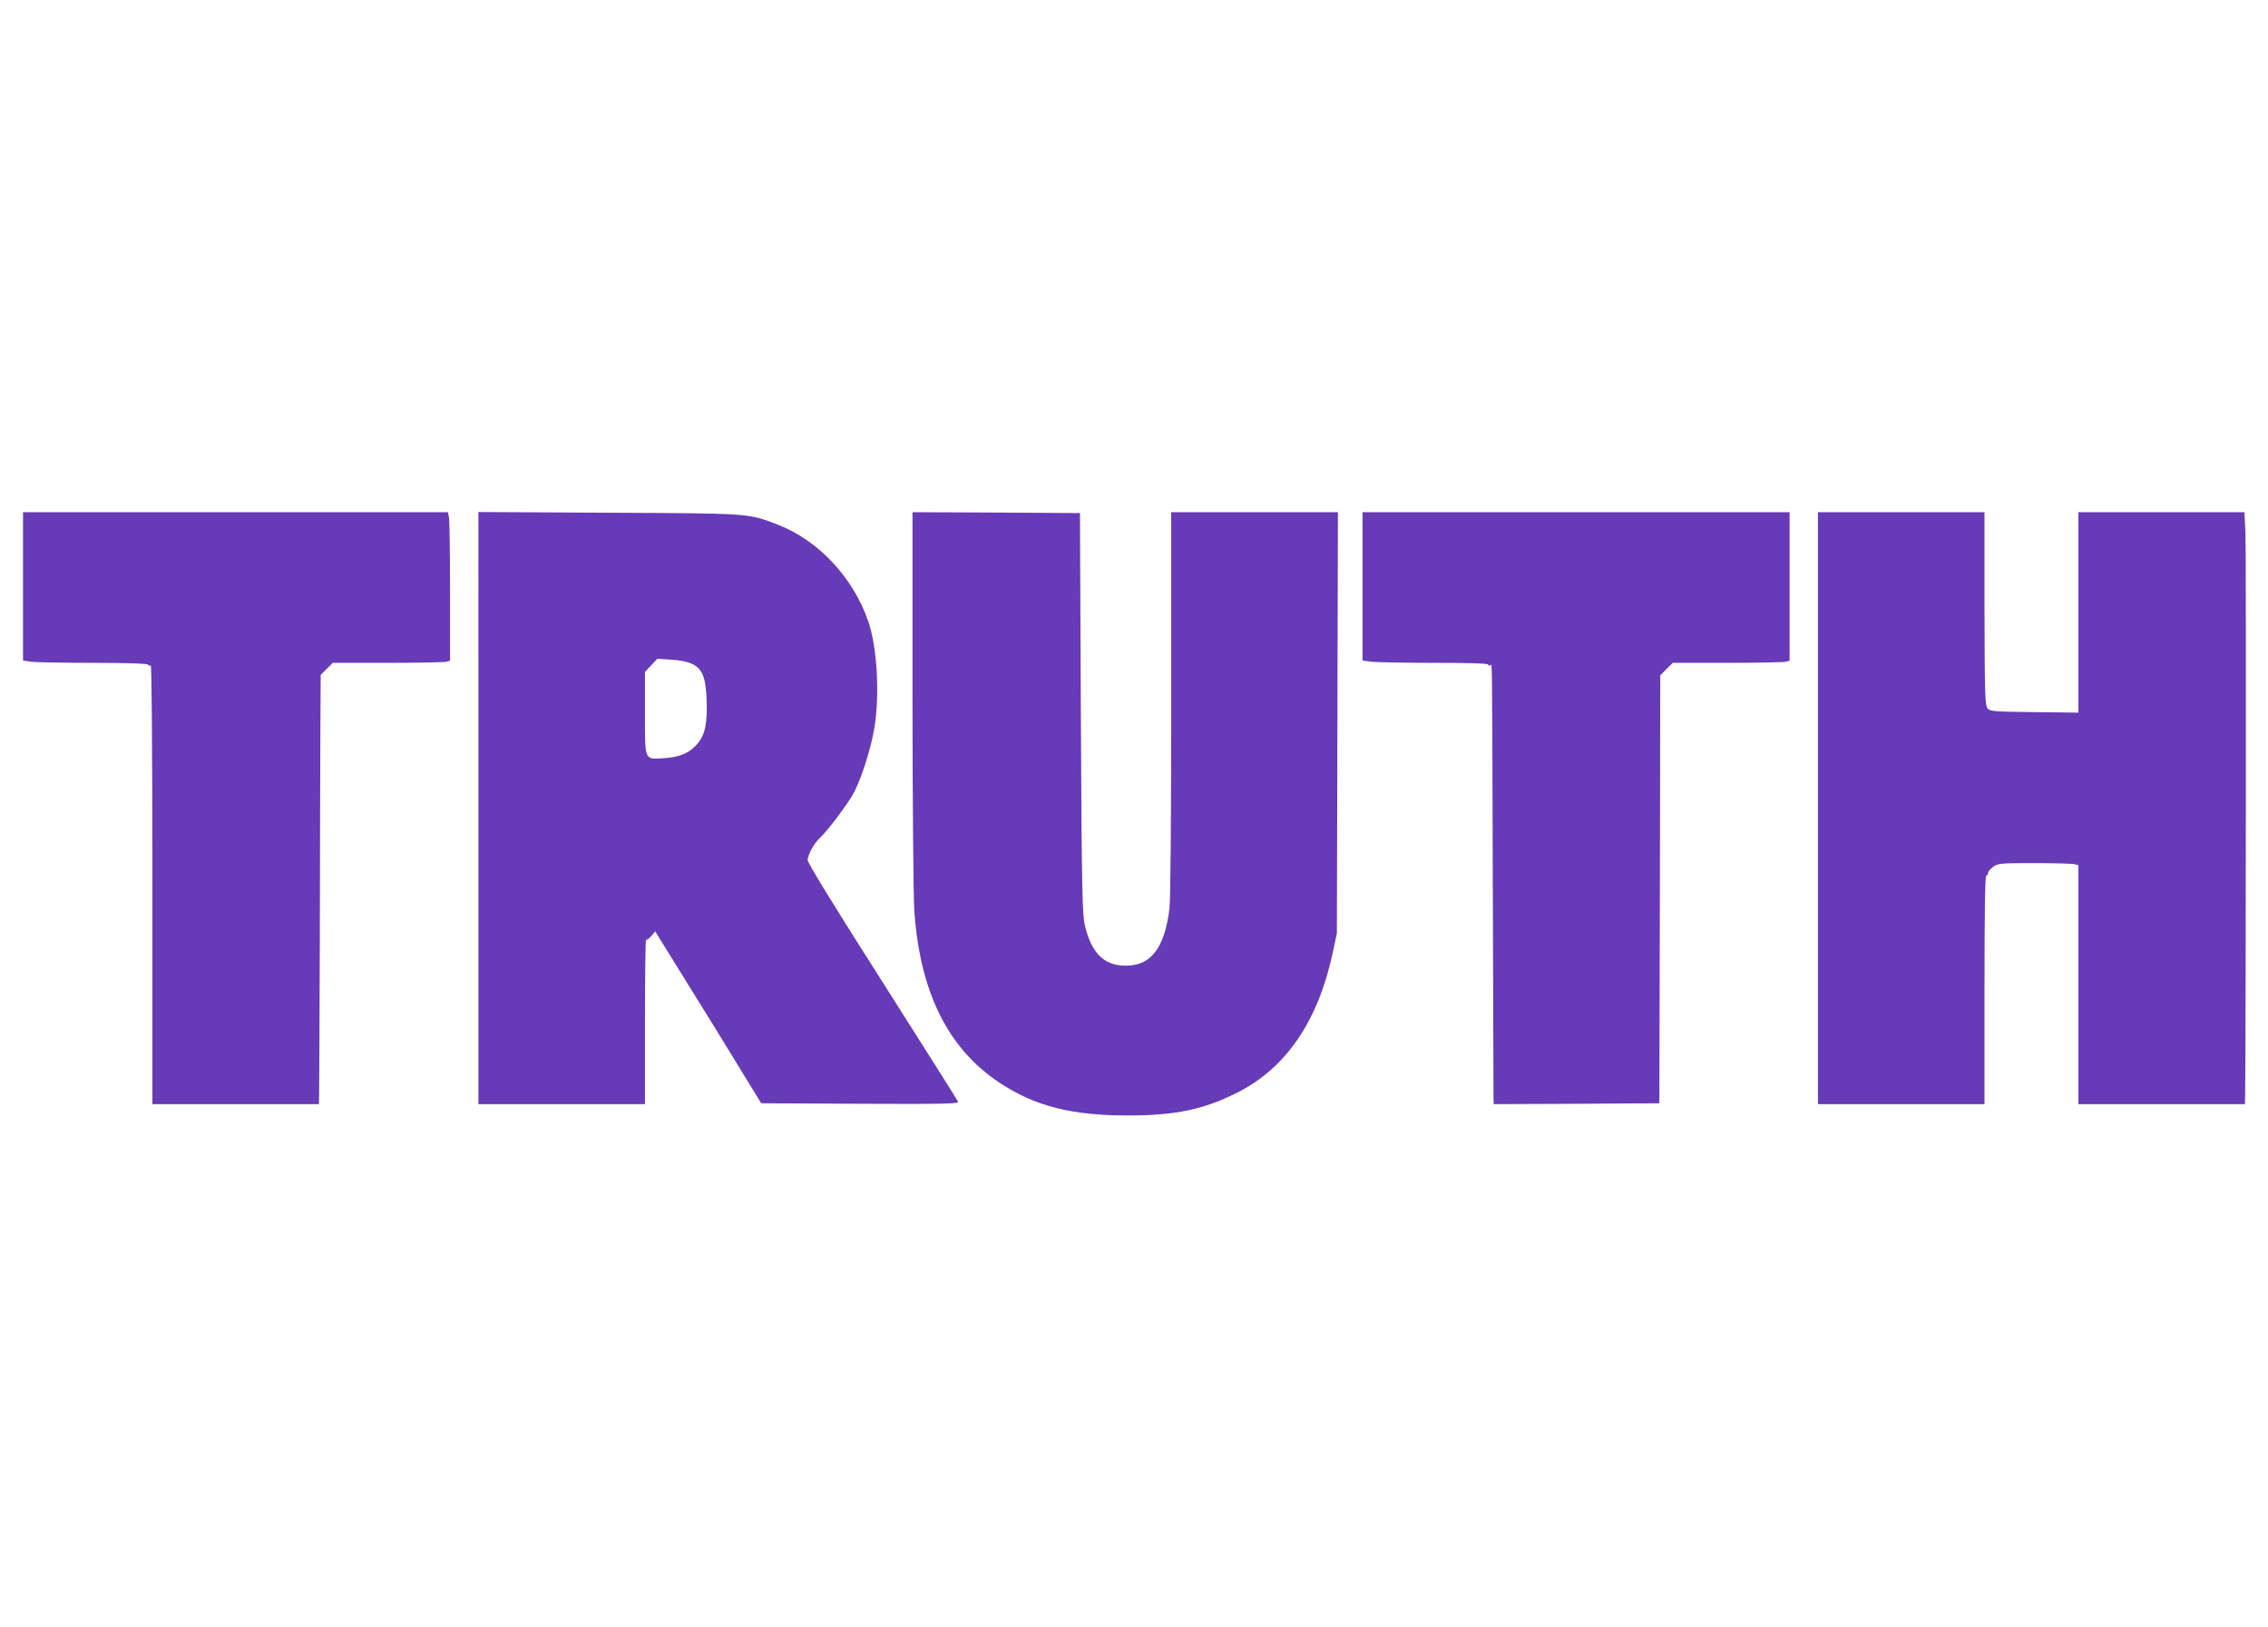
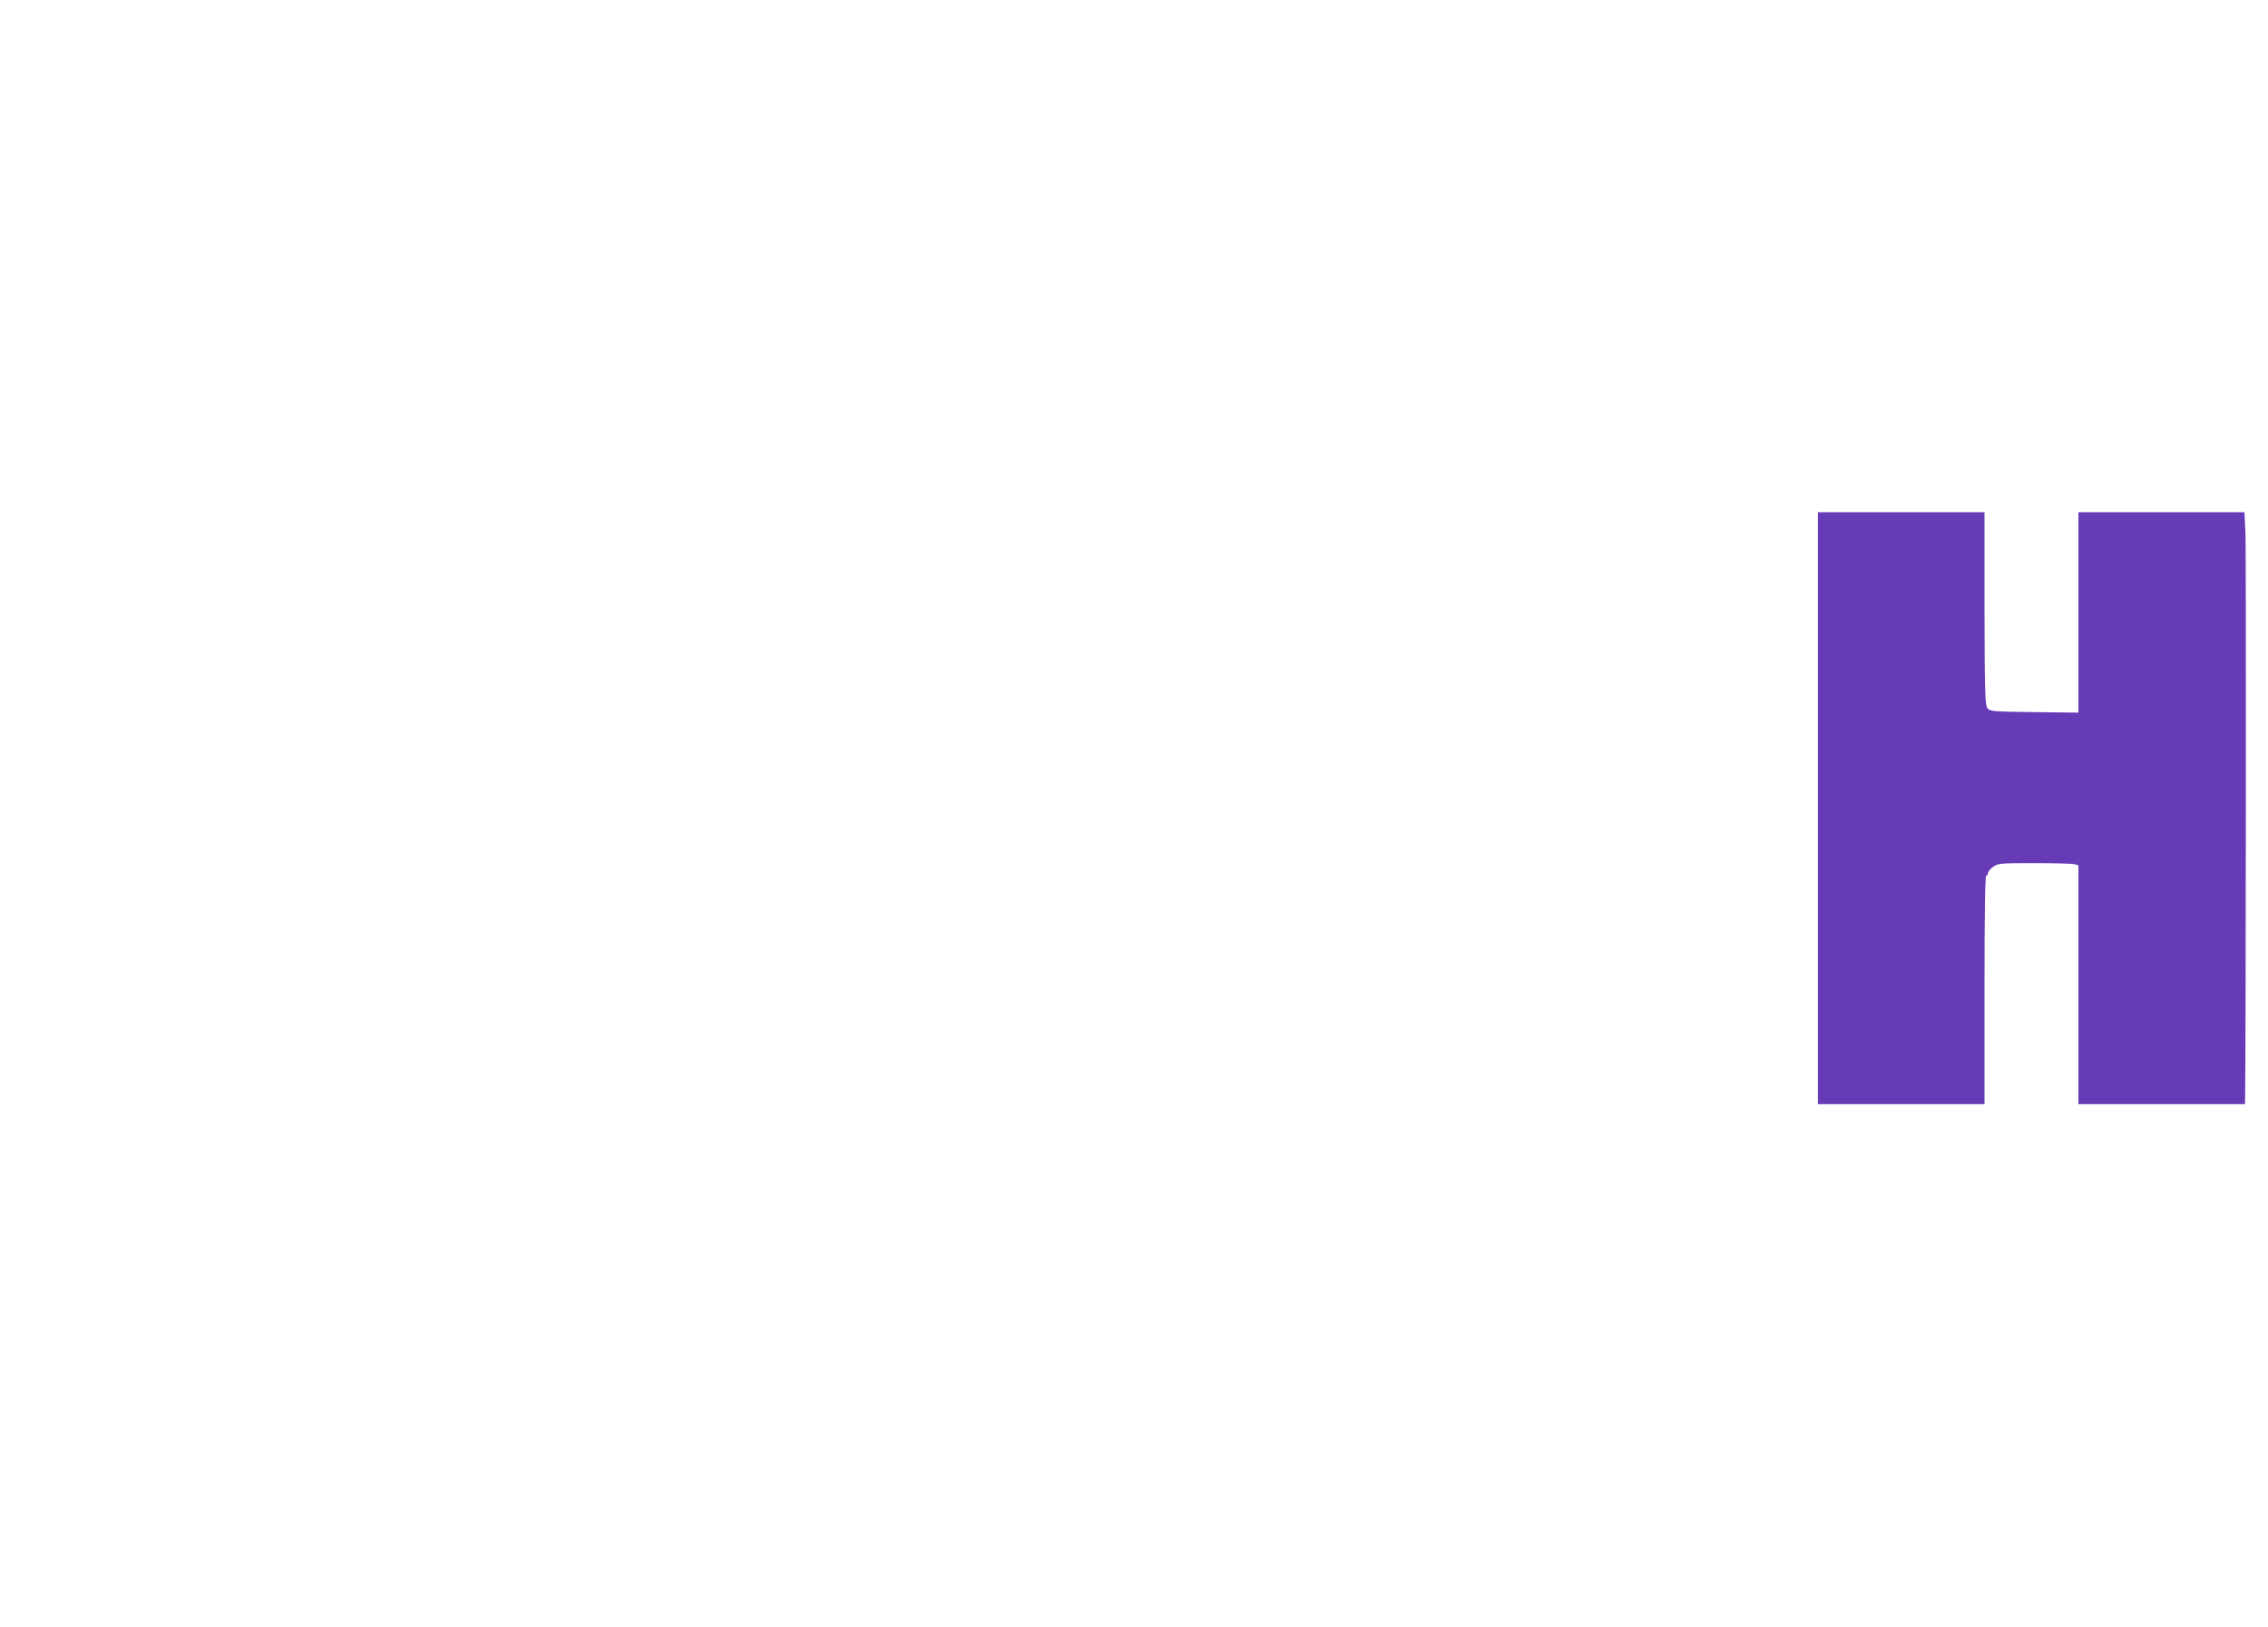
<svg xmlns="http://www.w3.org/2000/svg" version="1.0" width="1280pt" height="918pt" viewBox="0 0 1280 918" preserveAspectRatio="xMidYMid meet">
  <g transform="translate(0,918) scale(0.1,-0.1)" fill="#673ab7" stroke="none">
-     <path d="M130 5871 l0 -418 46 -7 c26 -3 183 -6 350 -6 194 0 305 -4 309 -10 4 -6 11 -8 16 -5 5 4 9 -471 9 -1234 l0 -1241 470 0 470 0 1 48 c1 26 2 425 4 887 1 462 2 986 3 1163 l2 324 34 34 34 34 308 0 c170 0 319 3 332 6 l22 6 0 388 c0 213 -3 402 -6 419 l-6 31 -1199 0 -1199 0 0 -419z" />
-     <path d="M2700 4620 l0 -1670 470 0 470 0 0 467 c0 256 3 464 6 460 3 -3 16 6 29 21 l23 27 43 -70 c24 -38 159 -256 300 -484 l255 -416 558 -3 c487 -2 557 0 553 12 -4 9 -196 313 -428 678 -273 428 -422 671 -421 686 3 33 36 93 67 122 47 43 166 202 197 263 43 85 94 248 112 356 32 189 17 459 -34 606 -85 246 -281 456 -509 544 -170 66 -153 64 -958 68 l-733 4 0 -1671z m1206 814 c58 -28 77 -75 82 -203 5 -128 -8 -195 -49 -244 -45 -55 -100 -79 -191 -85 -113 -7 -108 -19 -108 257 l0 230 35 37 35 37 78 -5 c49 -3 93 -12 118 -24z" />
-     <path d="M5150 5238 c0 -579 5 -1116 10 -1194 31 -459 188 -778 478 -971 202 -135 412 -188 737 -187 260 1 417 34 602 126 280 139 462 405 545 794 l23 109 3 1188 3 1187 -471 0 -470 0 0 -1078 c0 -680 -4 -1108 -10 -1160 -29 -232 -112 -331 -269 -320 -107 8 -173 78 -208 225 -15 61 -18 192 -23 1198 l-5 1130 -472 3 -473 2 0 -1052z" />
-     <path d="M7690 5871 l0 -418 53 -7 c28 -3 188 -6 355 -6 206 0 302 -3 302 -11 0 -5 5 -7 10 -4 12 8 11 125 15 -1250 2 -632 4 -1167 4 -1188 l1 -37 468 2 467 3 3 1207 2 1207 35 36 36 35 307 0 c169 0 317 3 330 6 l22 6 0 419 0 419 -1205 0 -1205 0 0 -419z" />
    <path d="M10260 4620 l0 -1670 470 0 470 0 0 645 c0 423 3 645 10 645 6 0 10 6 10 14 0 8 13 24 29 35 27 20 43 21 233 21 111 0 213 -3 226 -6 l22 -6 0 -674 0 -674 470 0 470 0 1 53 c4 224 6 3069 2 3165 l-6 122 -468 0 -469 0 0 -565 0 -566 -250 3 c-236 3 -250 4 -264 23 -13 17 -15 95 -16 563 l0 542 -470 0 -470 0 0 -1670z" />
  </g>
</svg>